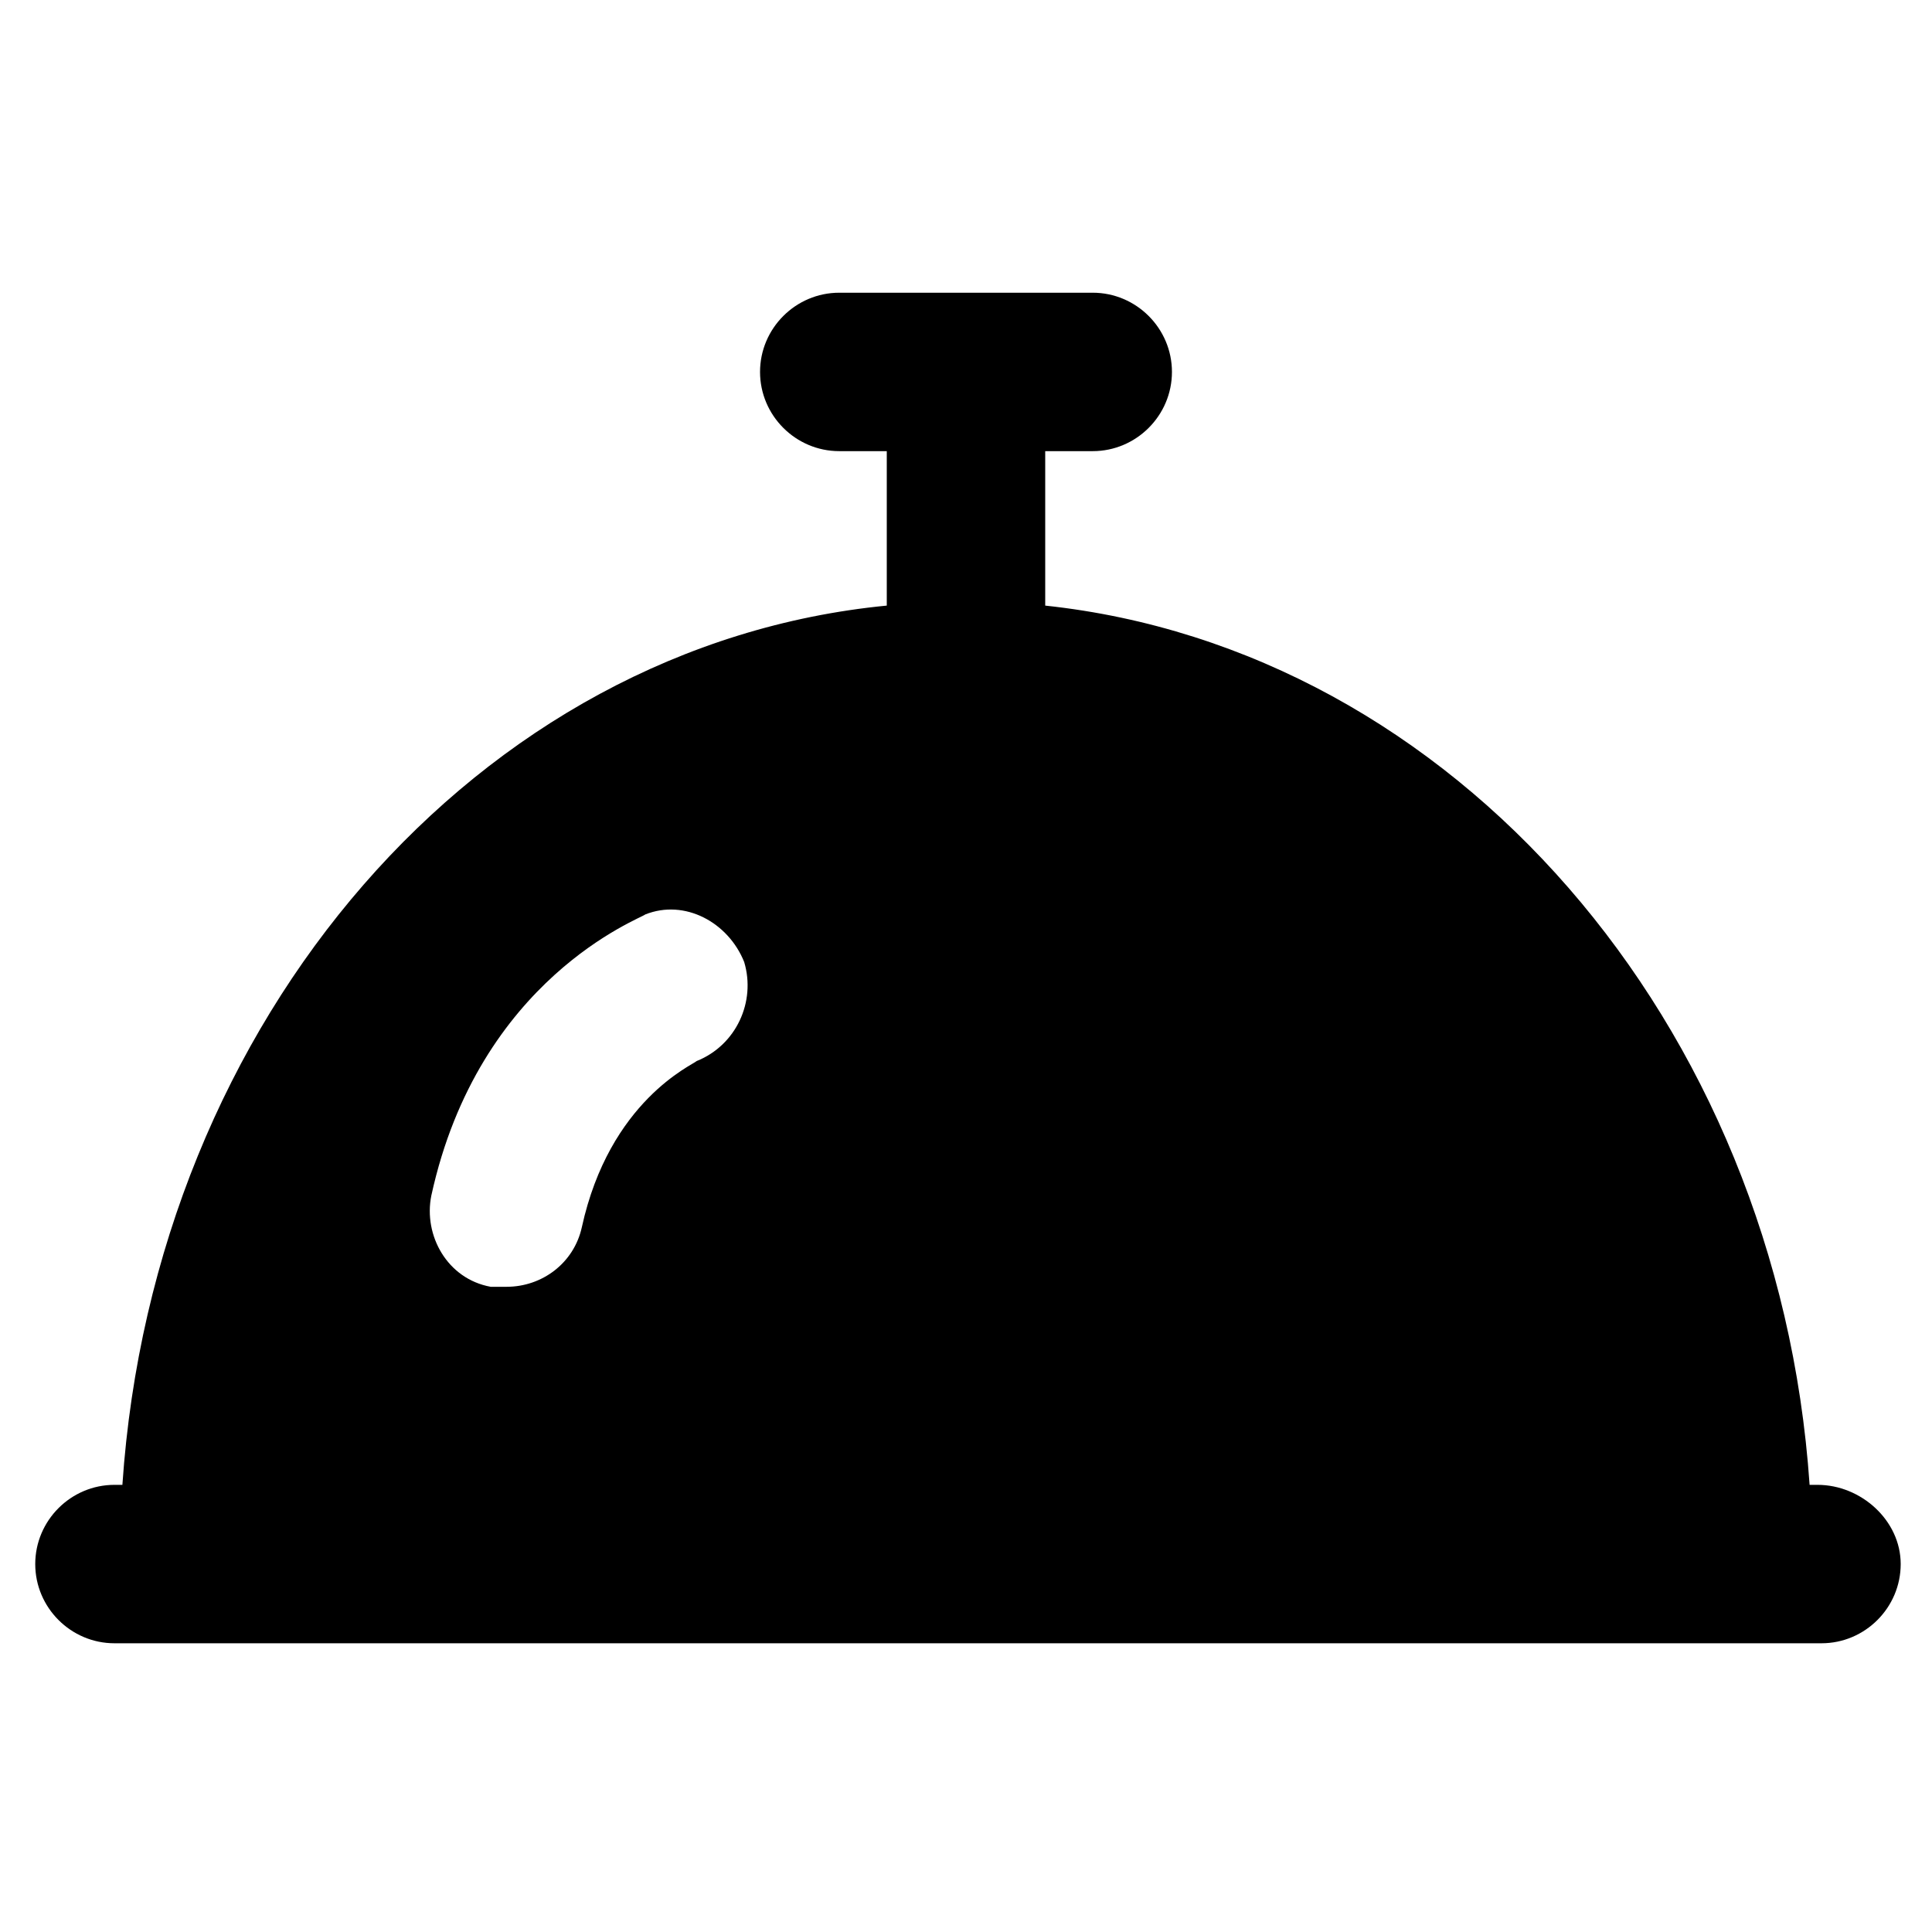
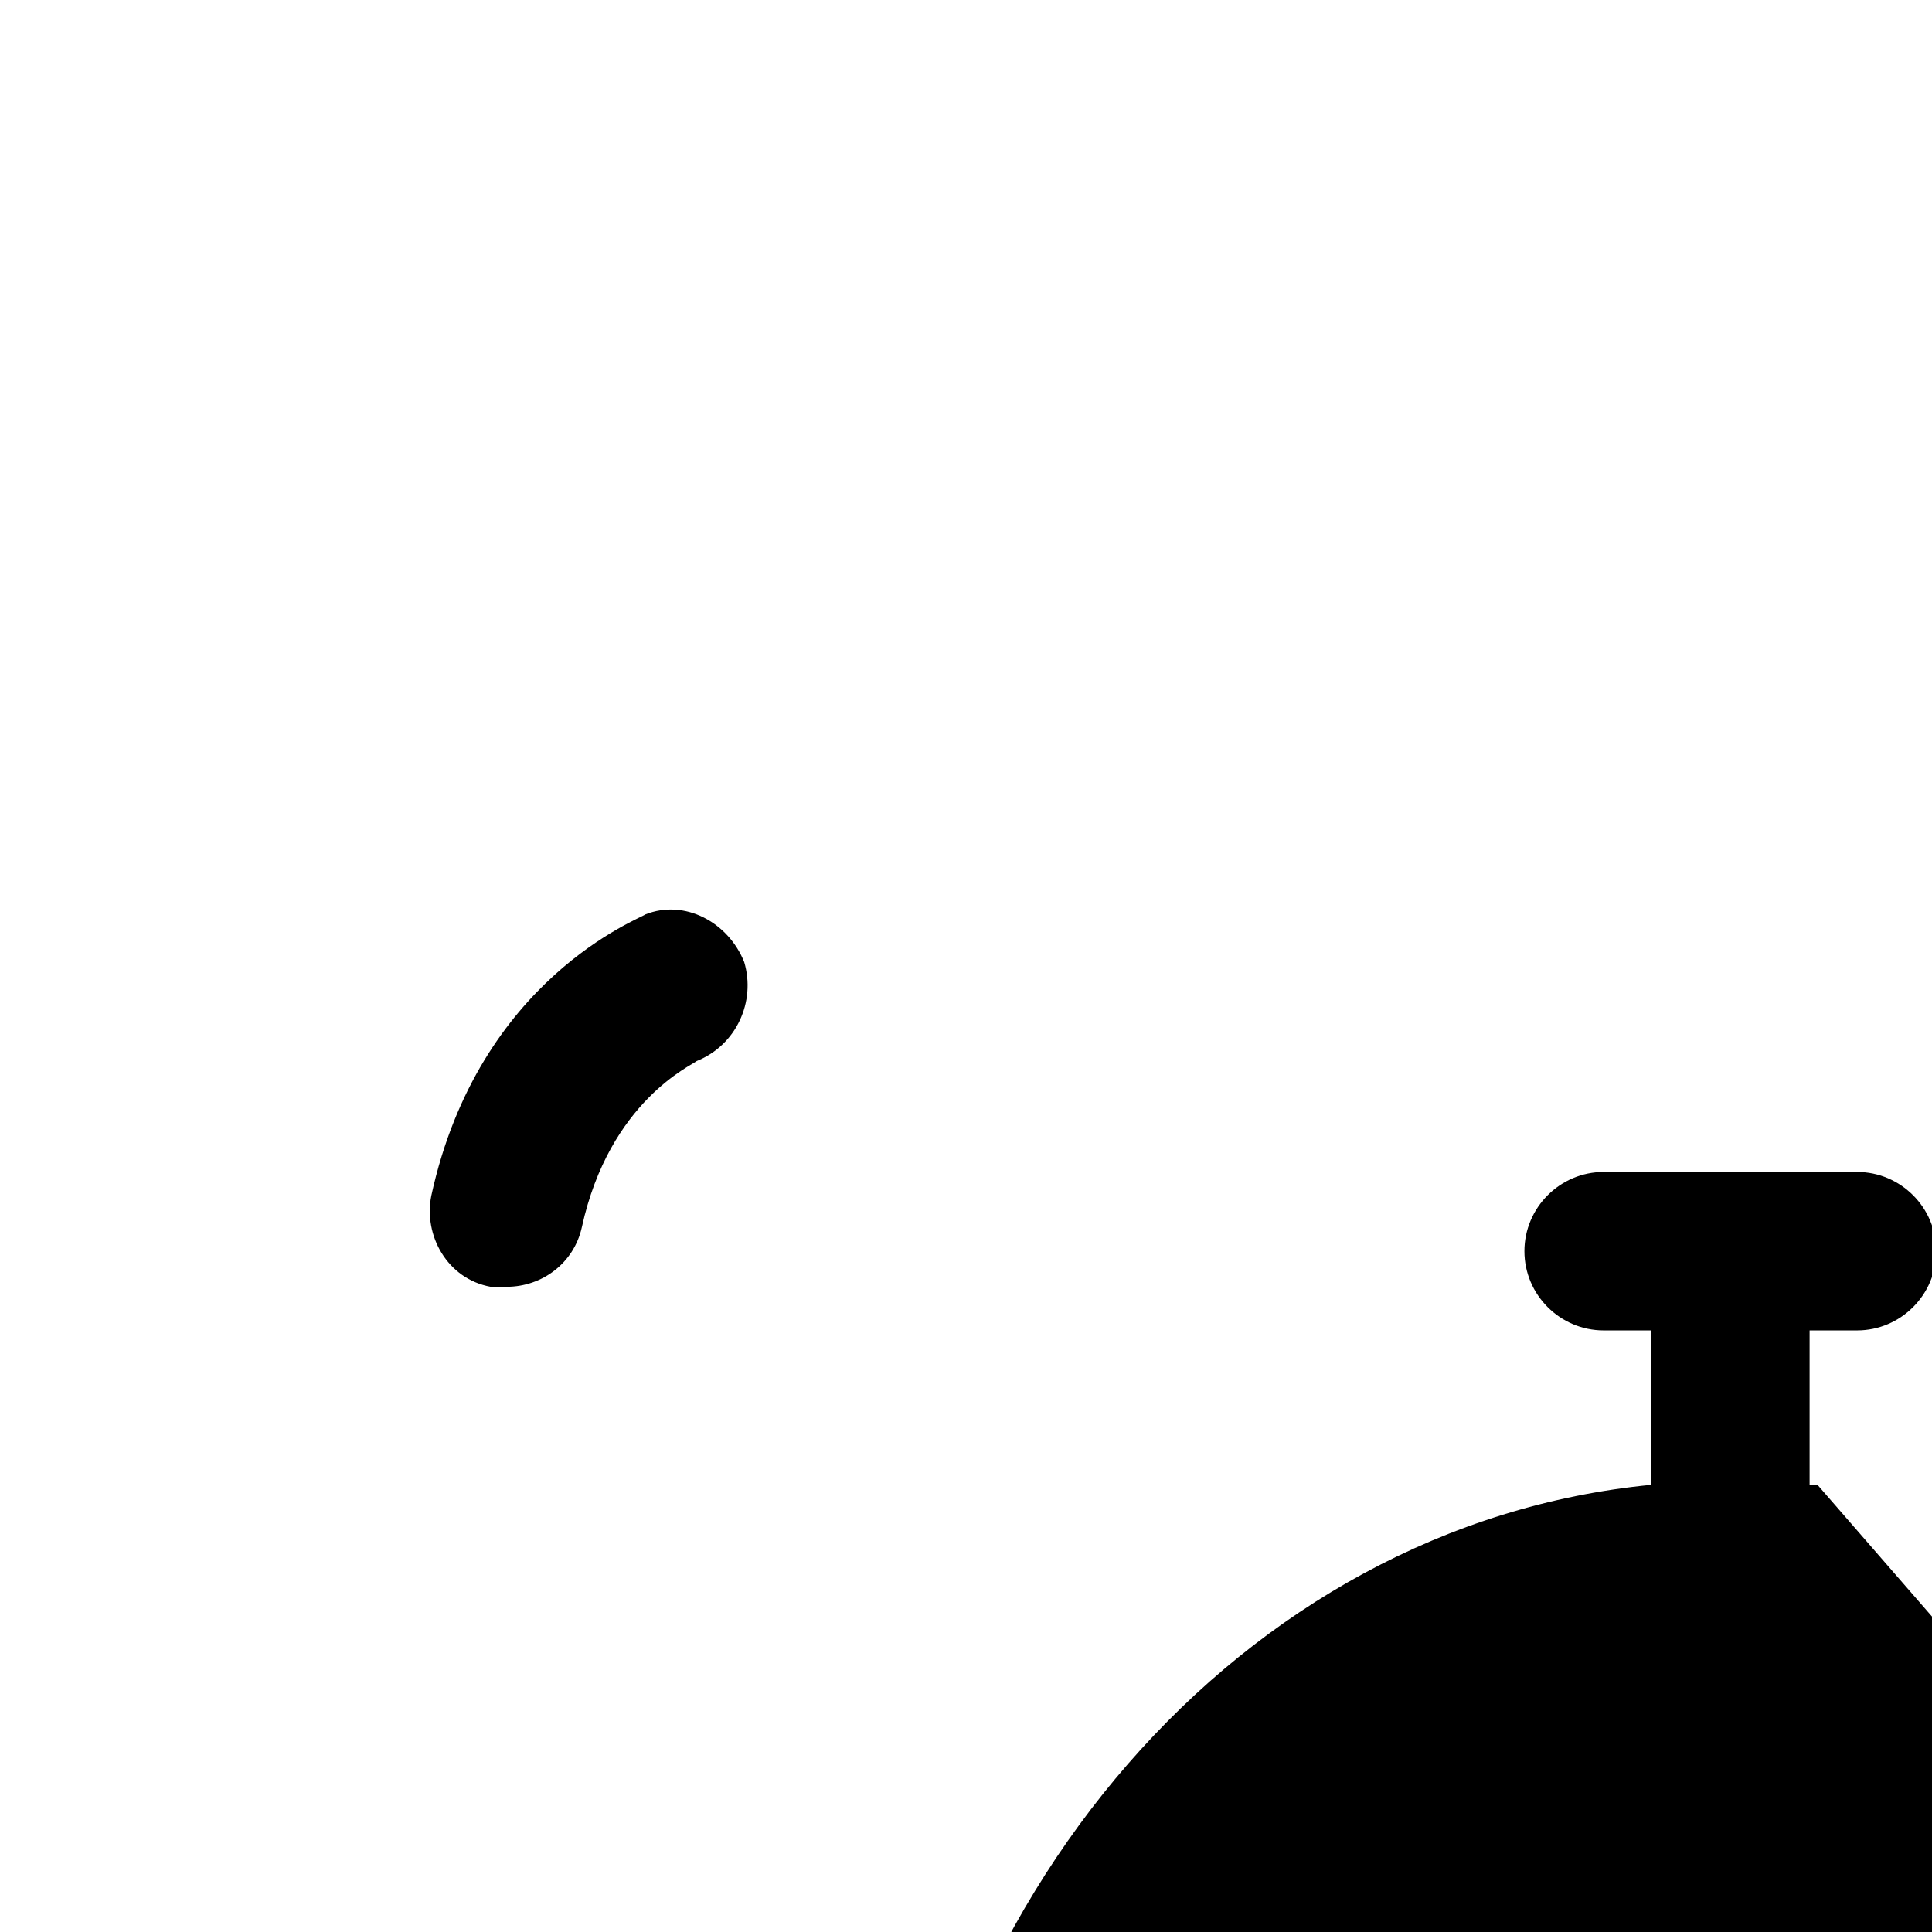
<svg xmlns="http://www.w3.org/2000/svg" fill="#000000" width="800px" height="800px" version="1.1" viewBox="144 144 512 512">
-   <path d="m625.66 537.5h-2.098c-8.398-122.8-94.465-221.46-202.57-233.01v-37.785-3.148h12.594c11.547 0 20.992-9.445 20.992-20.992s-9.445-20.992-20.992-20.992h-67.176c-11.547 0-20.992 9.445-20.992 20.992s9.445 20.992 20.992 20.992h12.594v3.148 37.785c-108.11 10.496-194.18 109.16-202.57 233.01h-2.102c-11.547 0-20.992 9.445-20.992 20.992s9.445 20.992 20.992 20.992h452.38c11.547 0 20.992-9.445 20.992-20.992s-10.496-20.992-22.039-20.992zm-297.04-112.31c-1.051 1.051-23.09 10.496-30.438 44.082-2.098 9.445-10.496 15.742-19.941 15.742h-4.199c-11.547-2.098-17.844-13.645-15.742-24.141 12.594-57.727 55.629-73.473 56.68-74.523 10.496-4.199 22.043 2.098 26.238 12.594 3.148 10.504-2.102 22.051-12.598 26.246z" />
+   <path d="m625.66 537.5h-2.098v-37.785-3.148h12.594c11.547 0 20.992-9.445 20.992-20.992s-9.445-20.992-20.992-20.992h-67.176c-11.547 0-20.992 9.445-20.992 20.992s9.445 20.992 20.992 20.992h12.594v3.148 37.785c-108.11 10.496-194.18 109.16-202.57 233.01h-2.102c-11.547 0-20.992 9.445-20.992 20.992s9.445 20.992 20.992 20.992h452.38c11.547 0 20.992-9.445 20.992-20.992s-10.496-20.992-22.039-20.992zm-297.04-112.31c-1.051 1.051-23.09 10.496-30.438 44.082-2.098 9.445-10.496 15.742-19.941 15.742h-4.199c-11.547-2.098-17.844-13.645-15.742-24.141 12.594-57.727 55.629-73.473 56.68-74.523 10.496-4.199 22.043 2.098 26.238 12.594 3.148 10.504-2.102 22.051-12.598 26.246z" />
</svg>